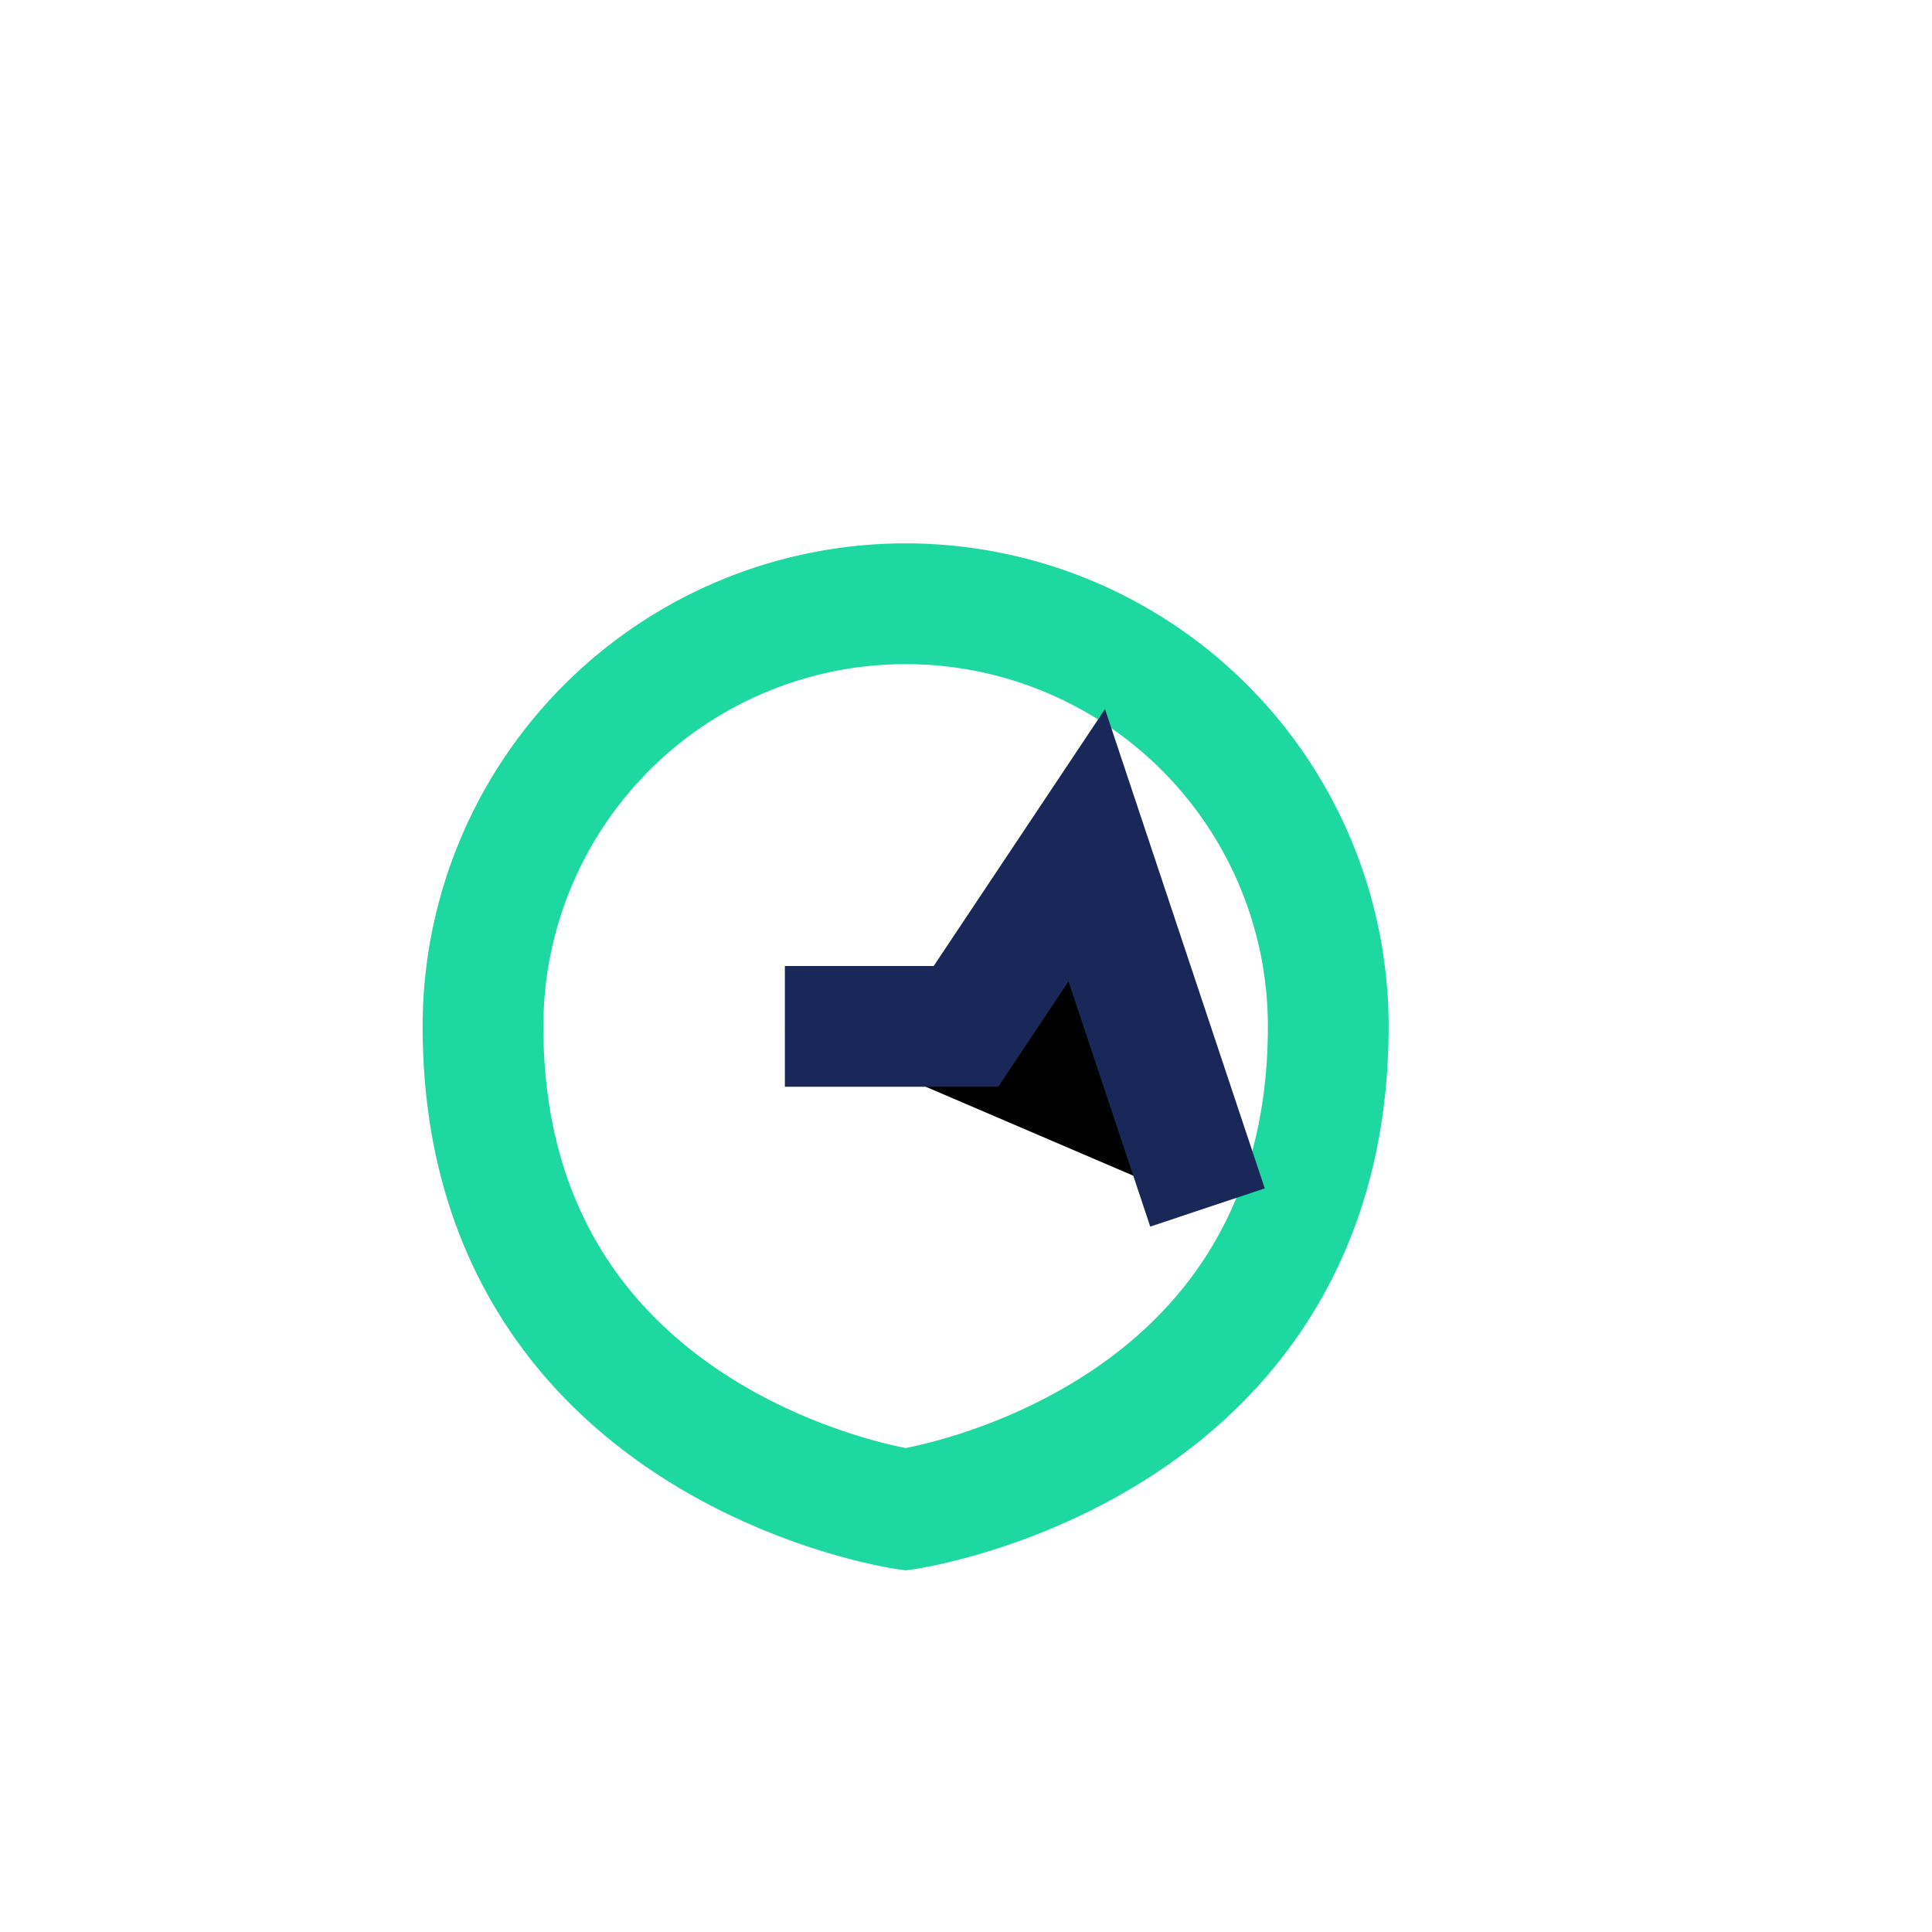
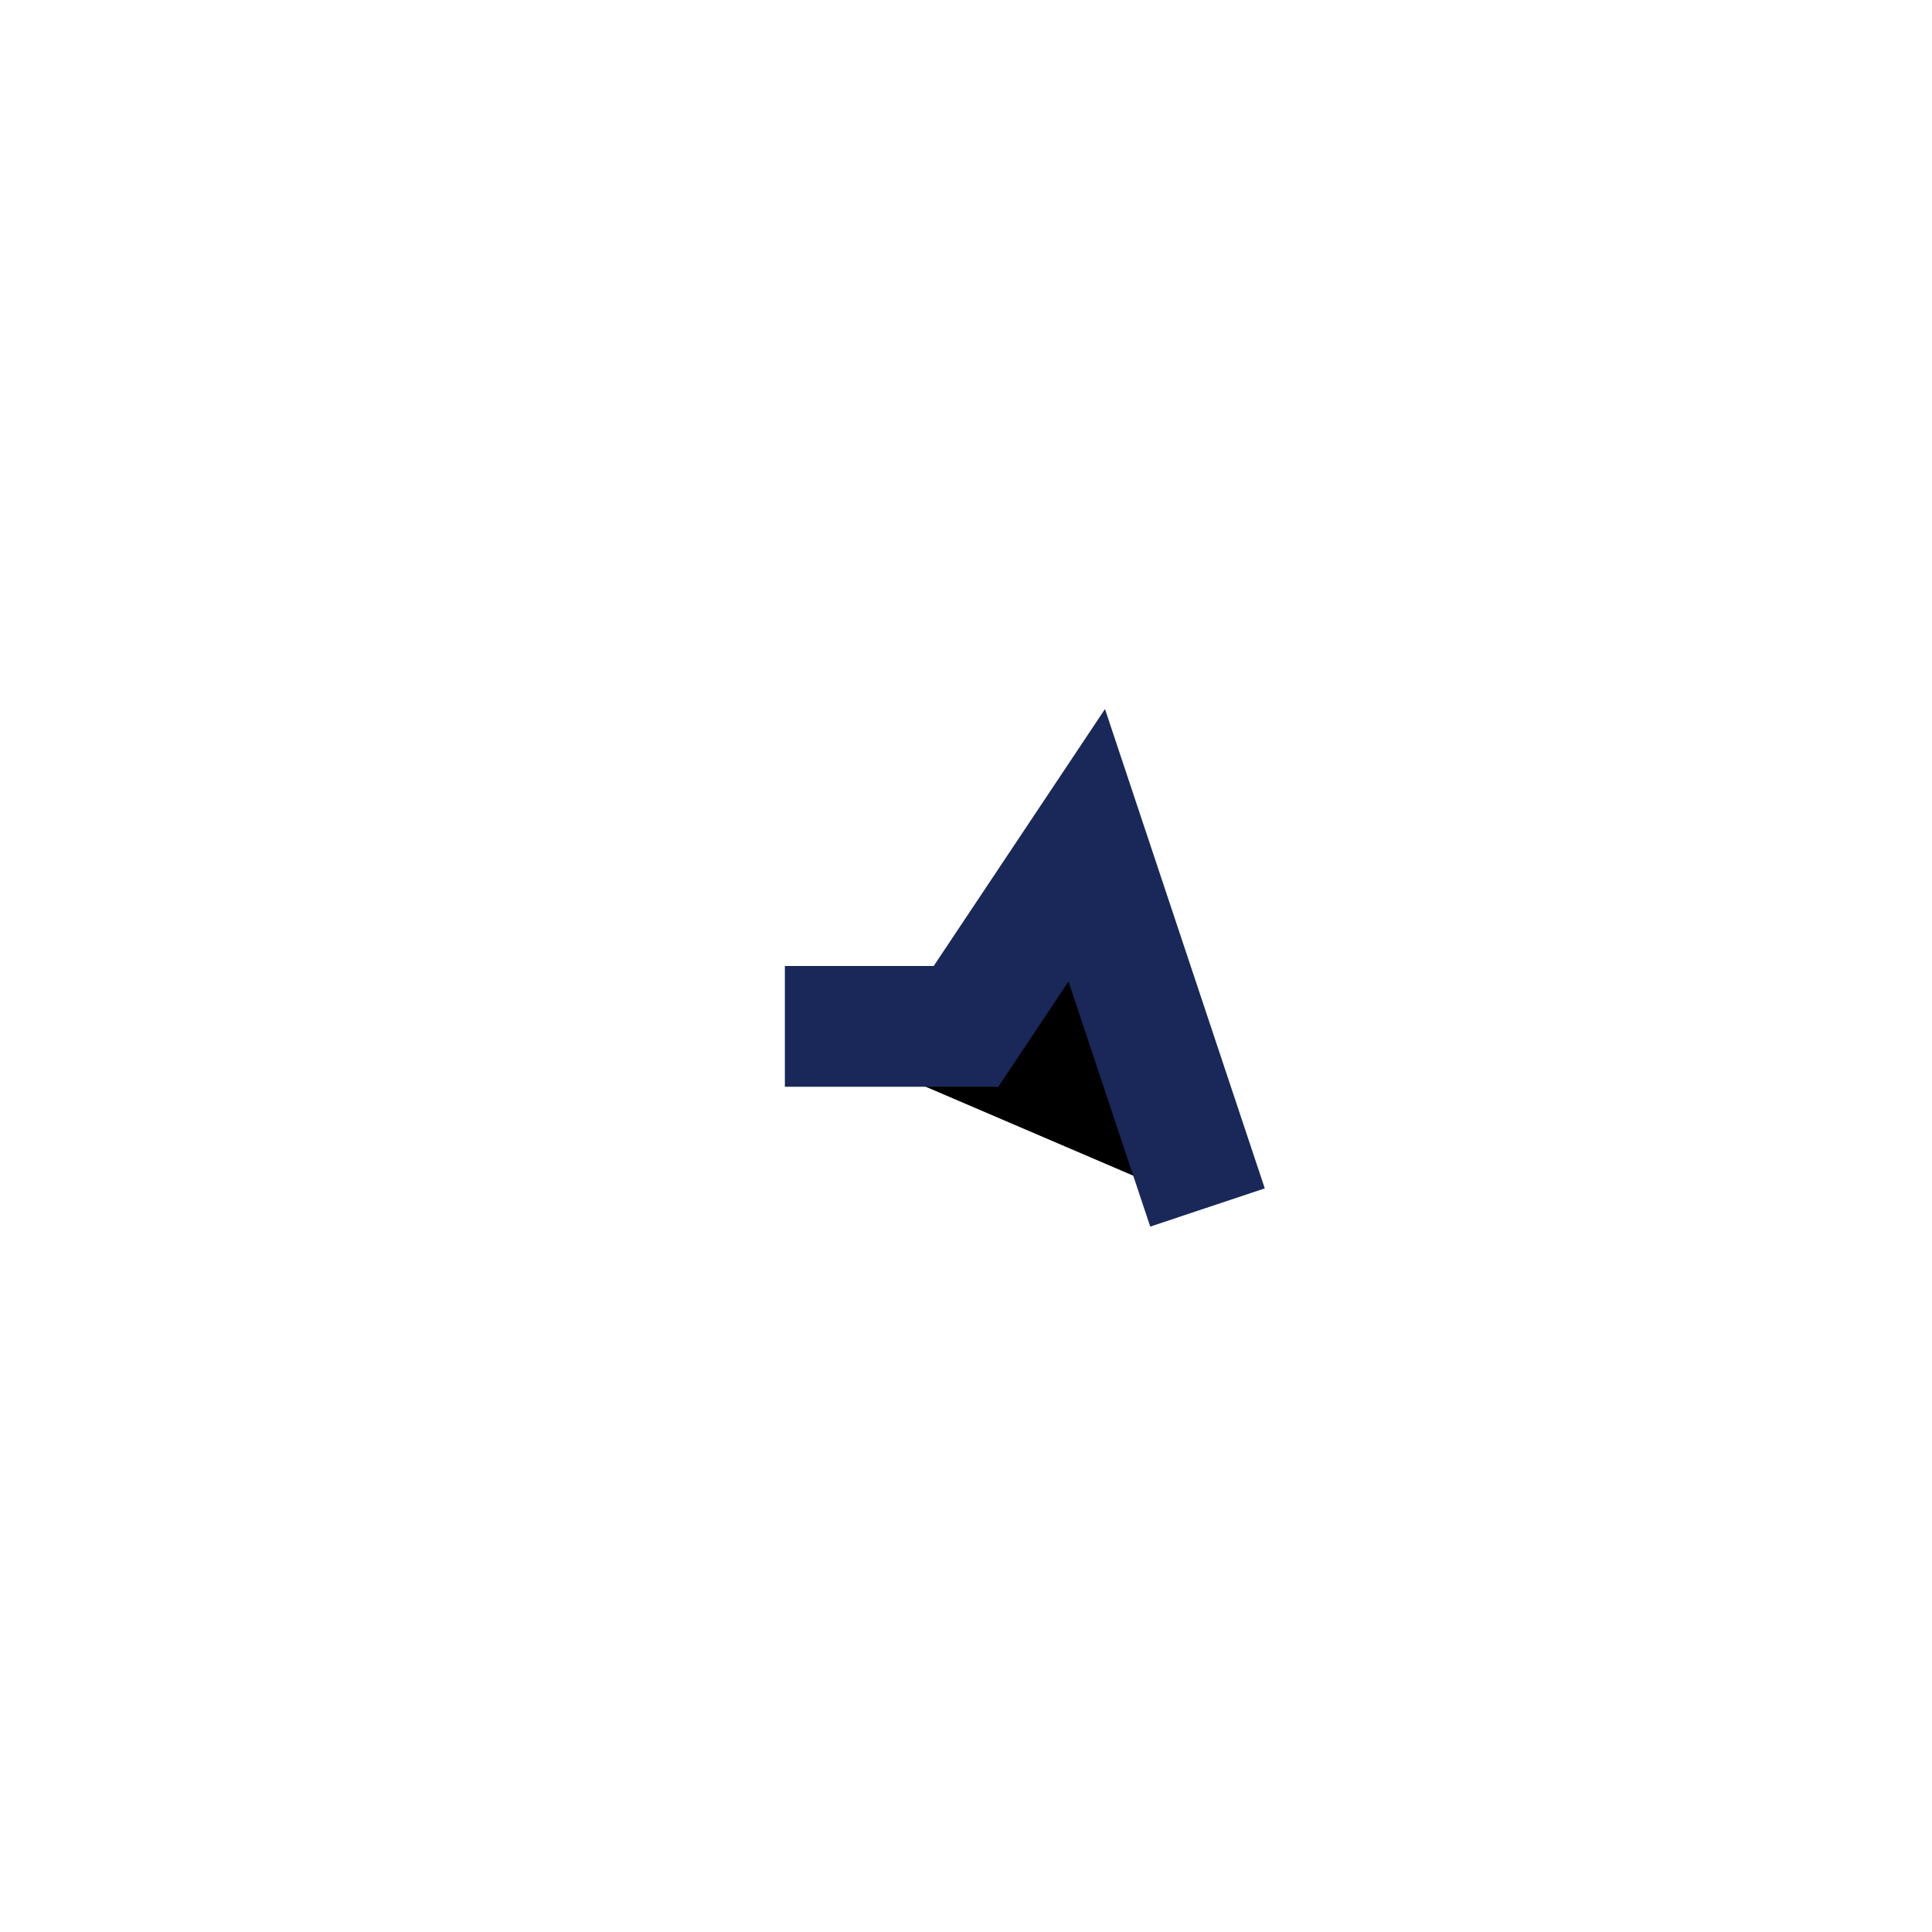
<svg xmlns="http://www.w3.org/2000/svg" width="32" height="32" viewBox="0 0 32 32">
-   <path d="M8 17a7 7 0 0 1 14 0c0 7-7 8-7 8s-7-1-7-8z" fill="none" stroke="#1DD8A1" stroke-width="2" />
  <path d="M13 17h3l2-3 2 6" stroke="#192858" stroke-width="2" />
</svg>